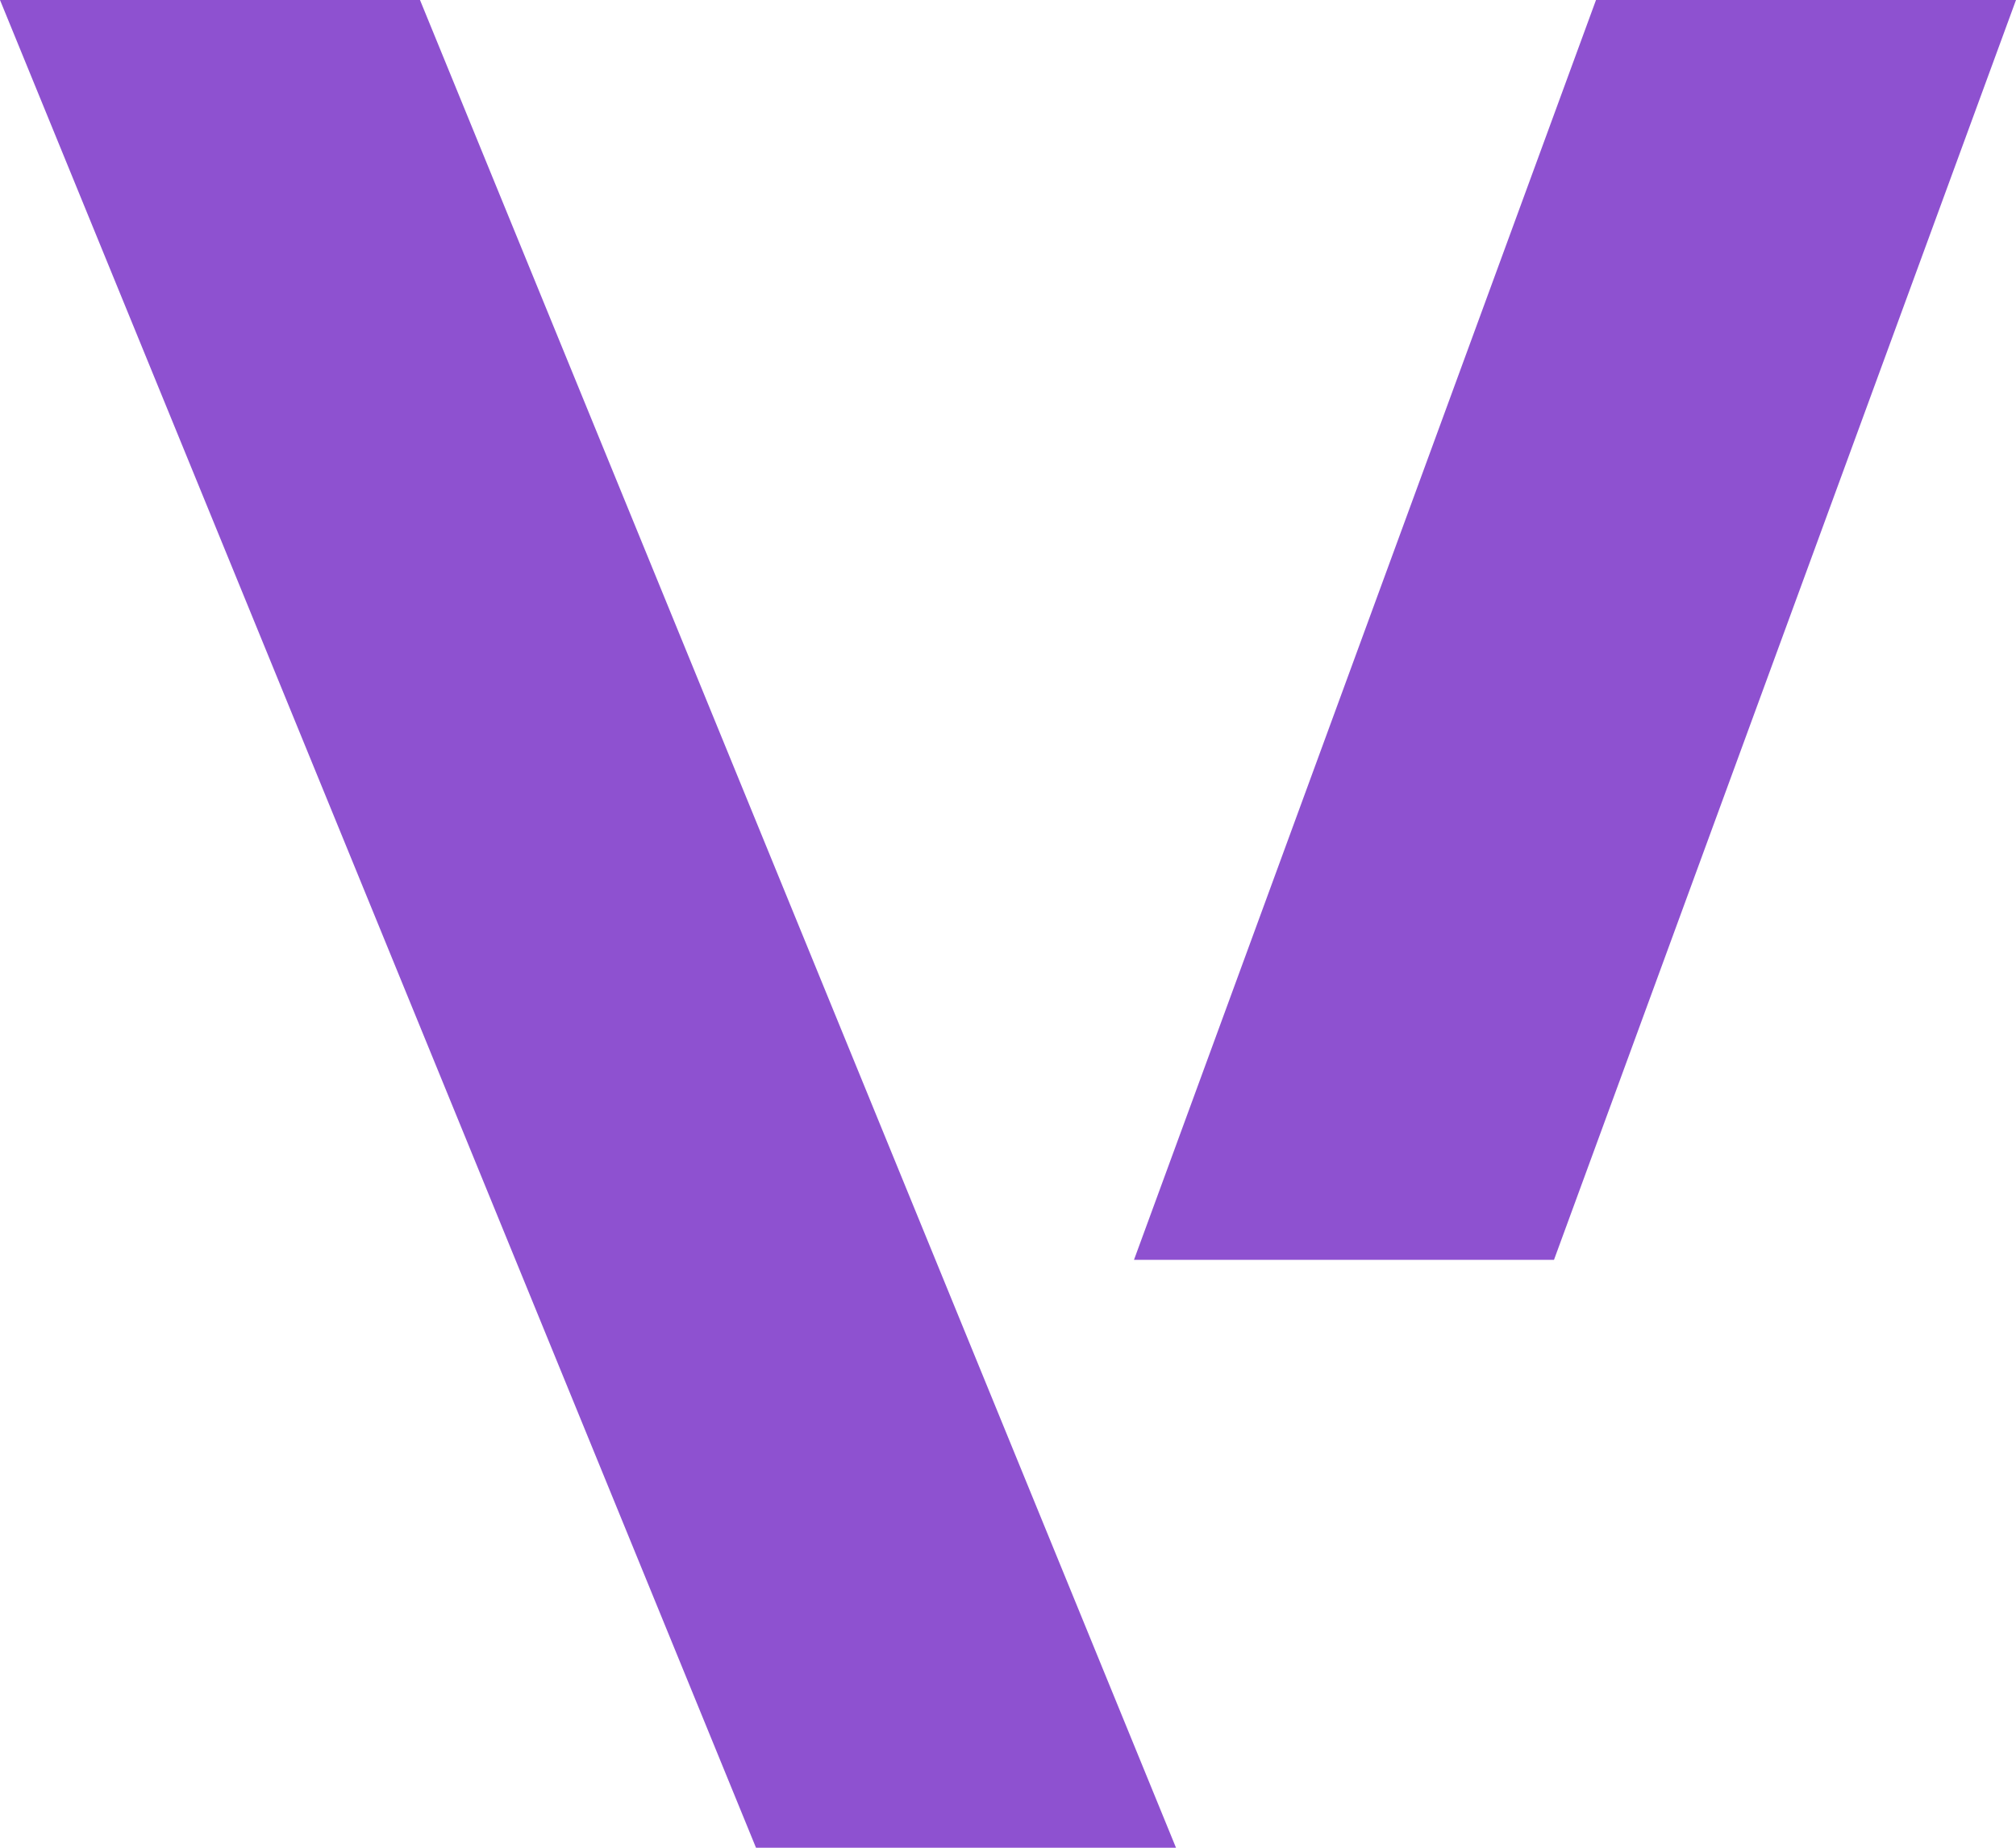
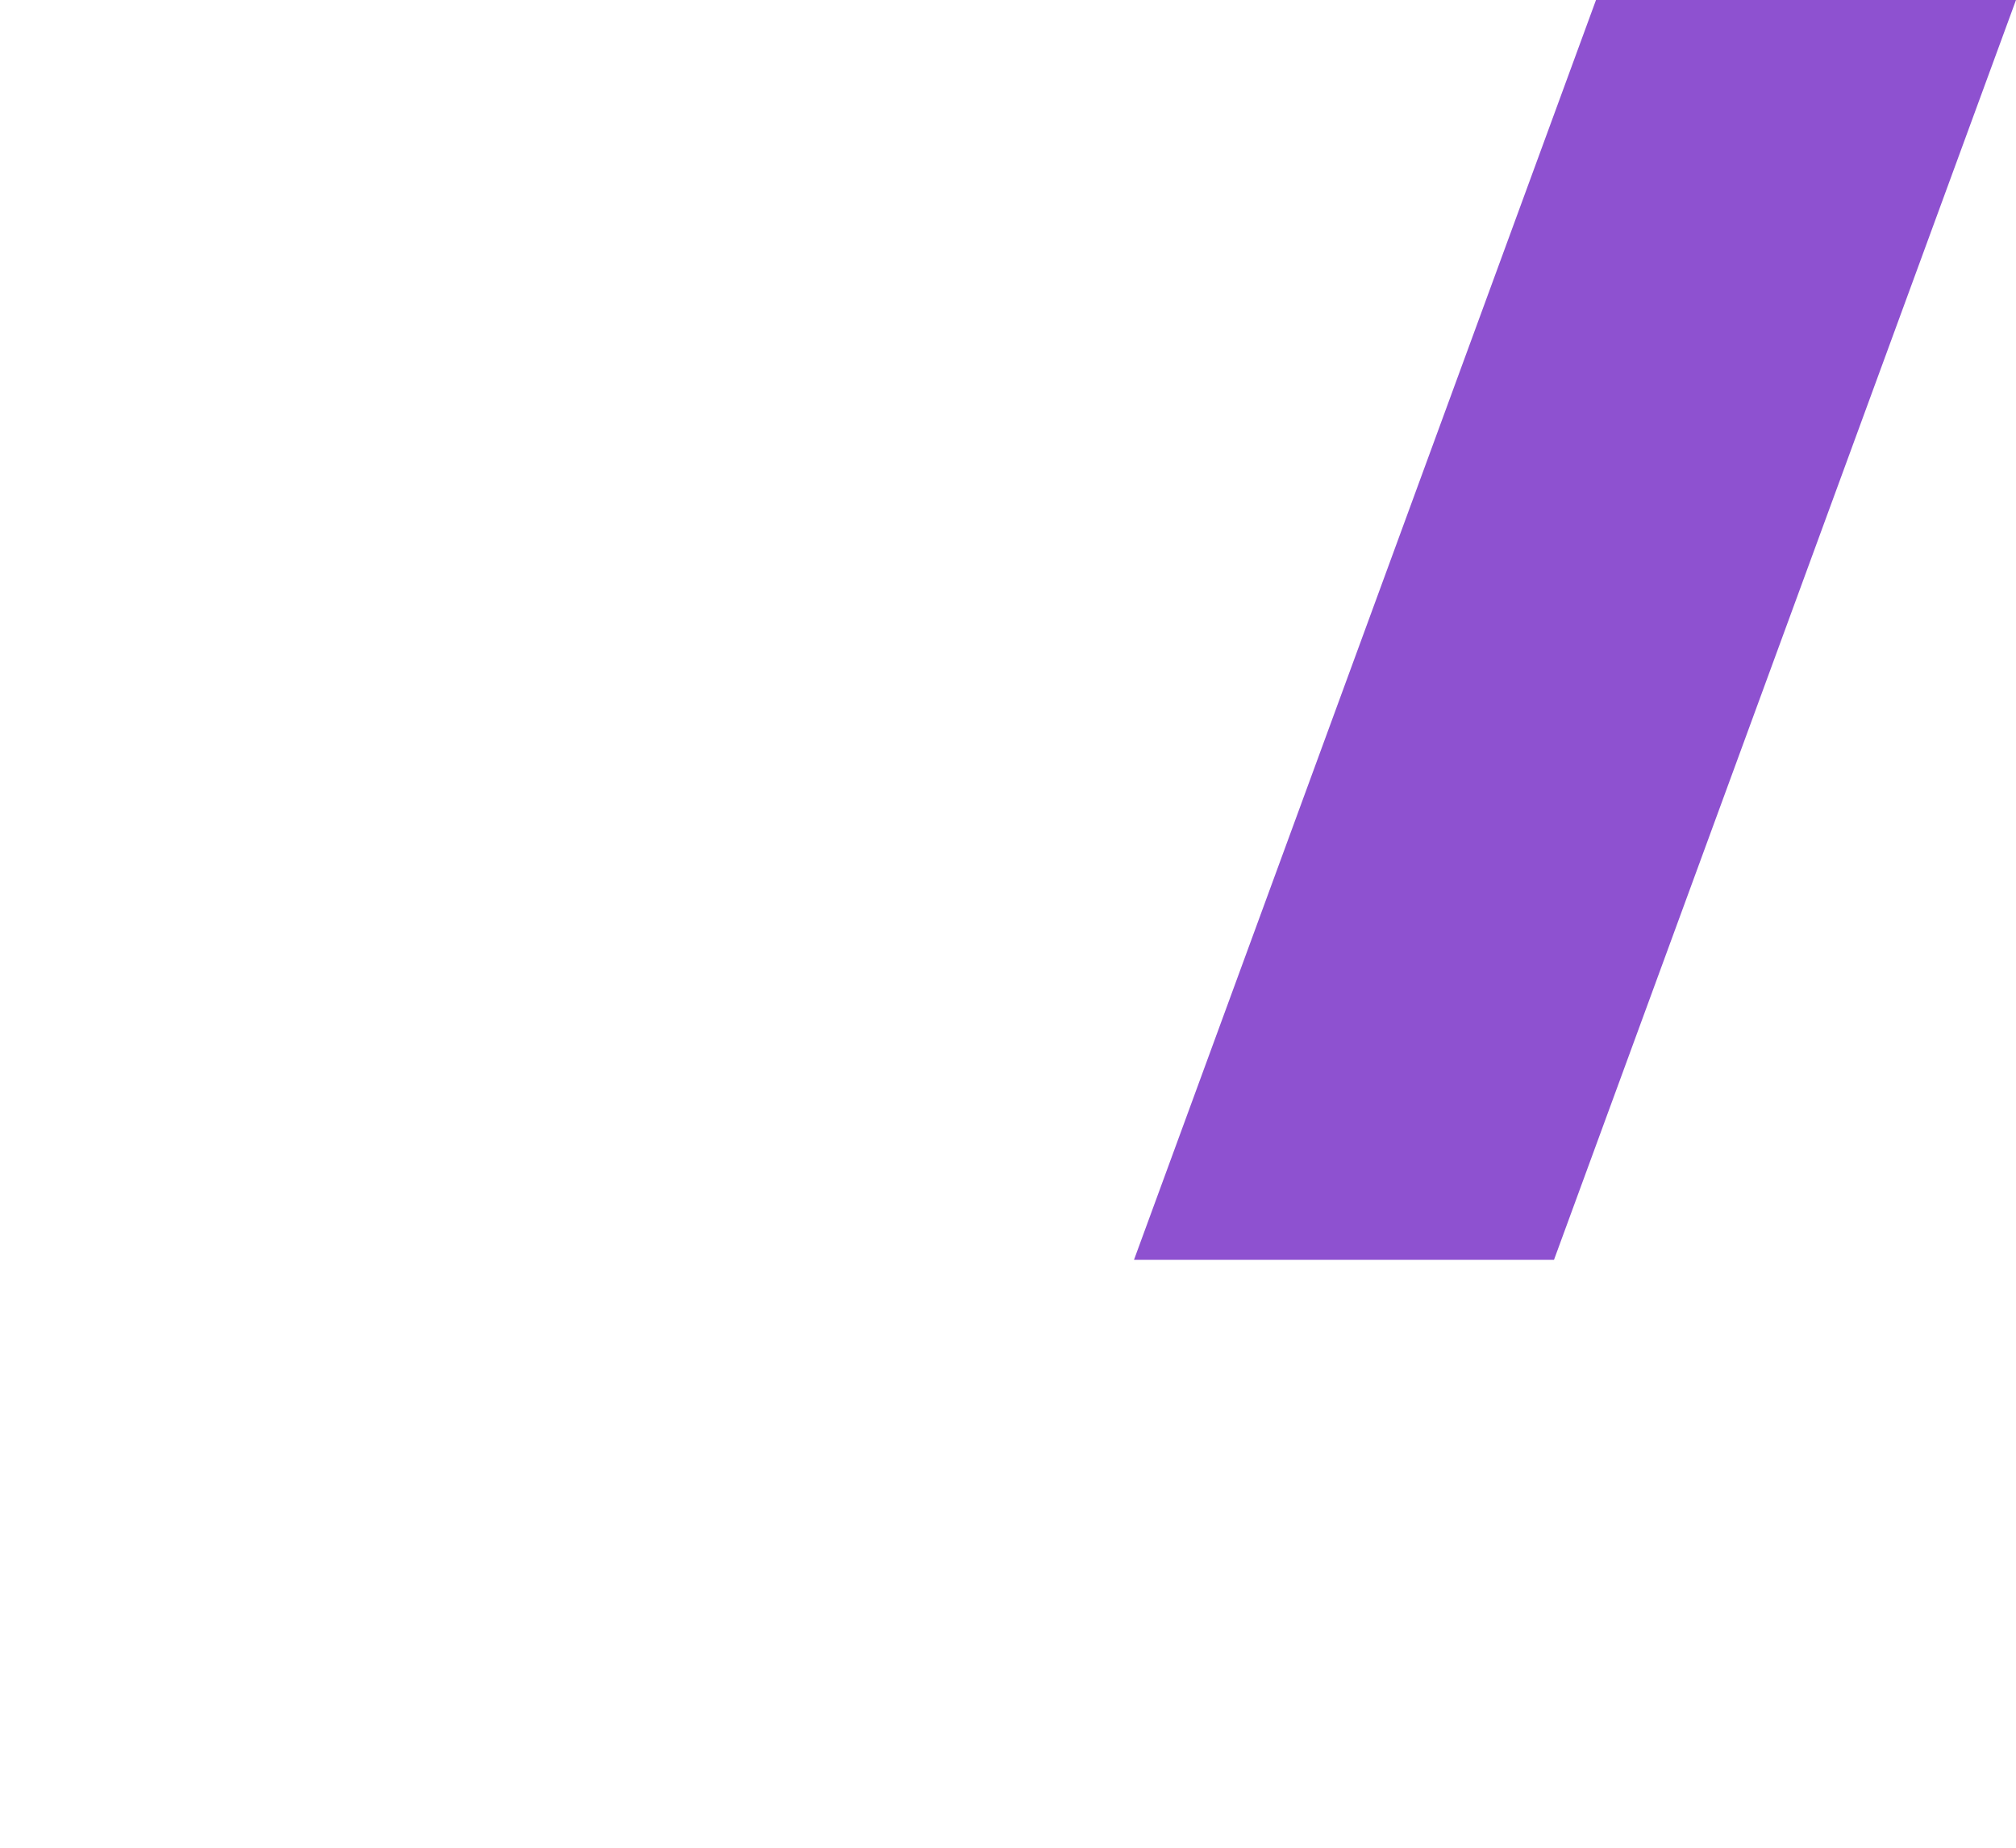
<svg xmlns="http://www.w3.org/2000/svg" width="24" height="22" viewBox="0 0 24 22" fill="none">
-   <path d="M9 22L0 0H5L14 22H9Z" fill="#8E51D0" />
  <path d="M18.5 15H13.5L19 0H24L18.5 15Z" fill="#8E51D0" />
</svg>